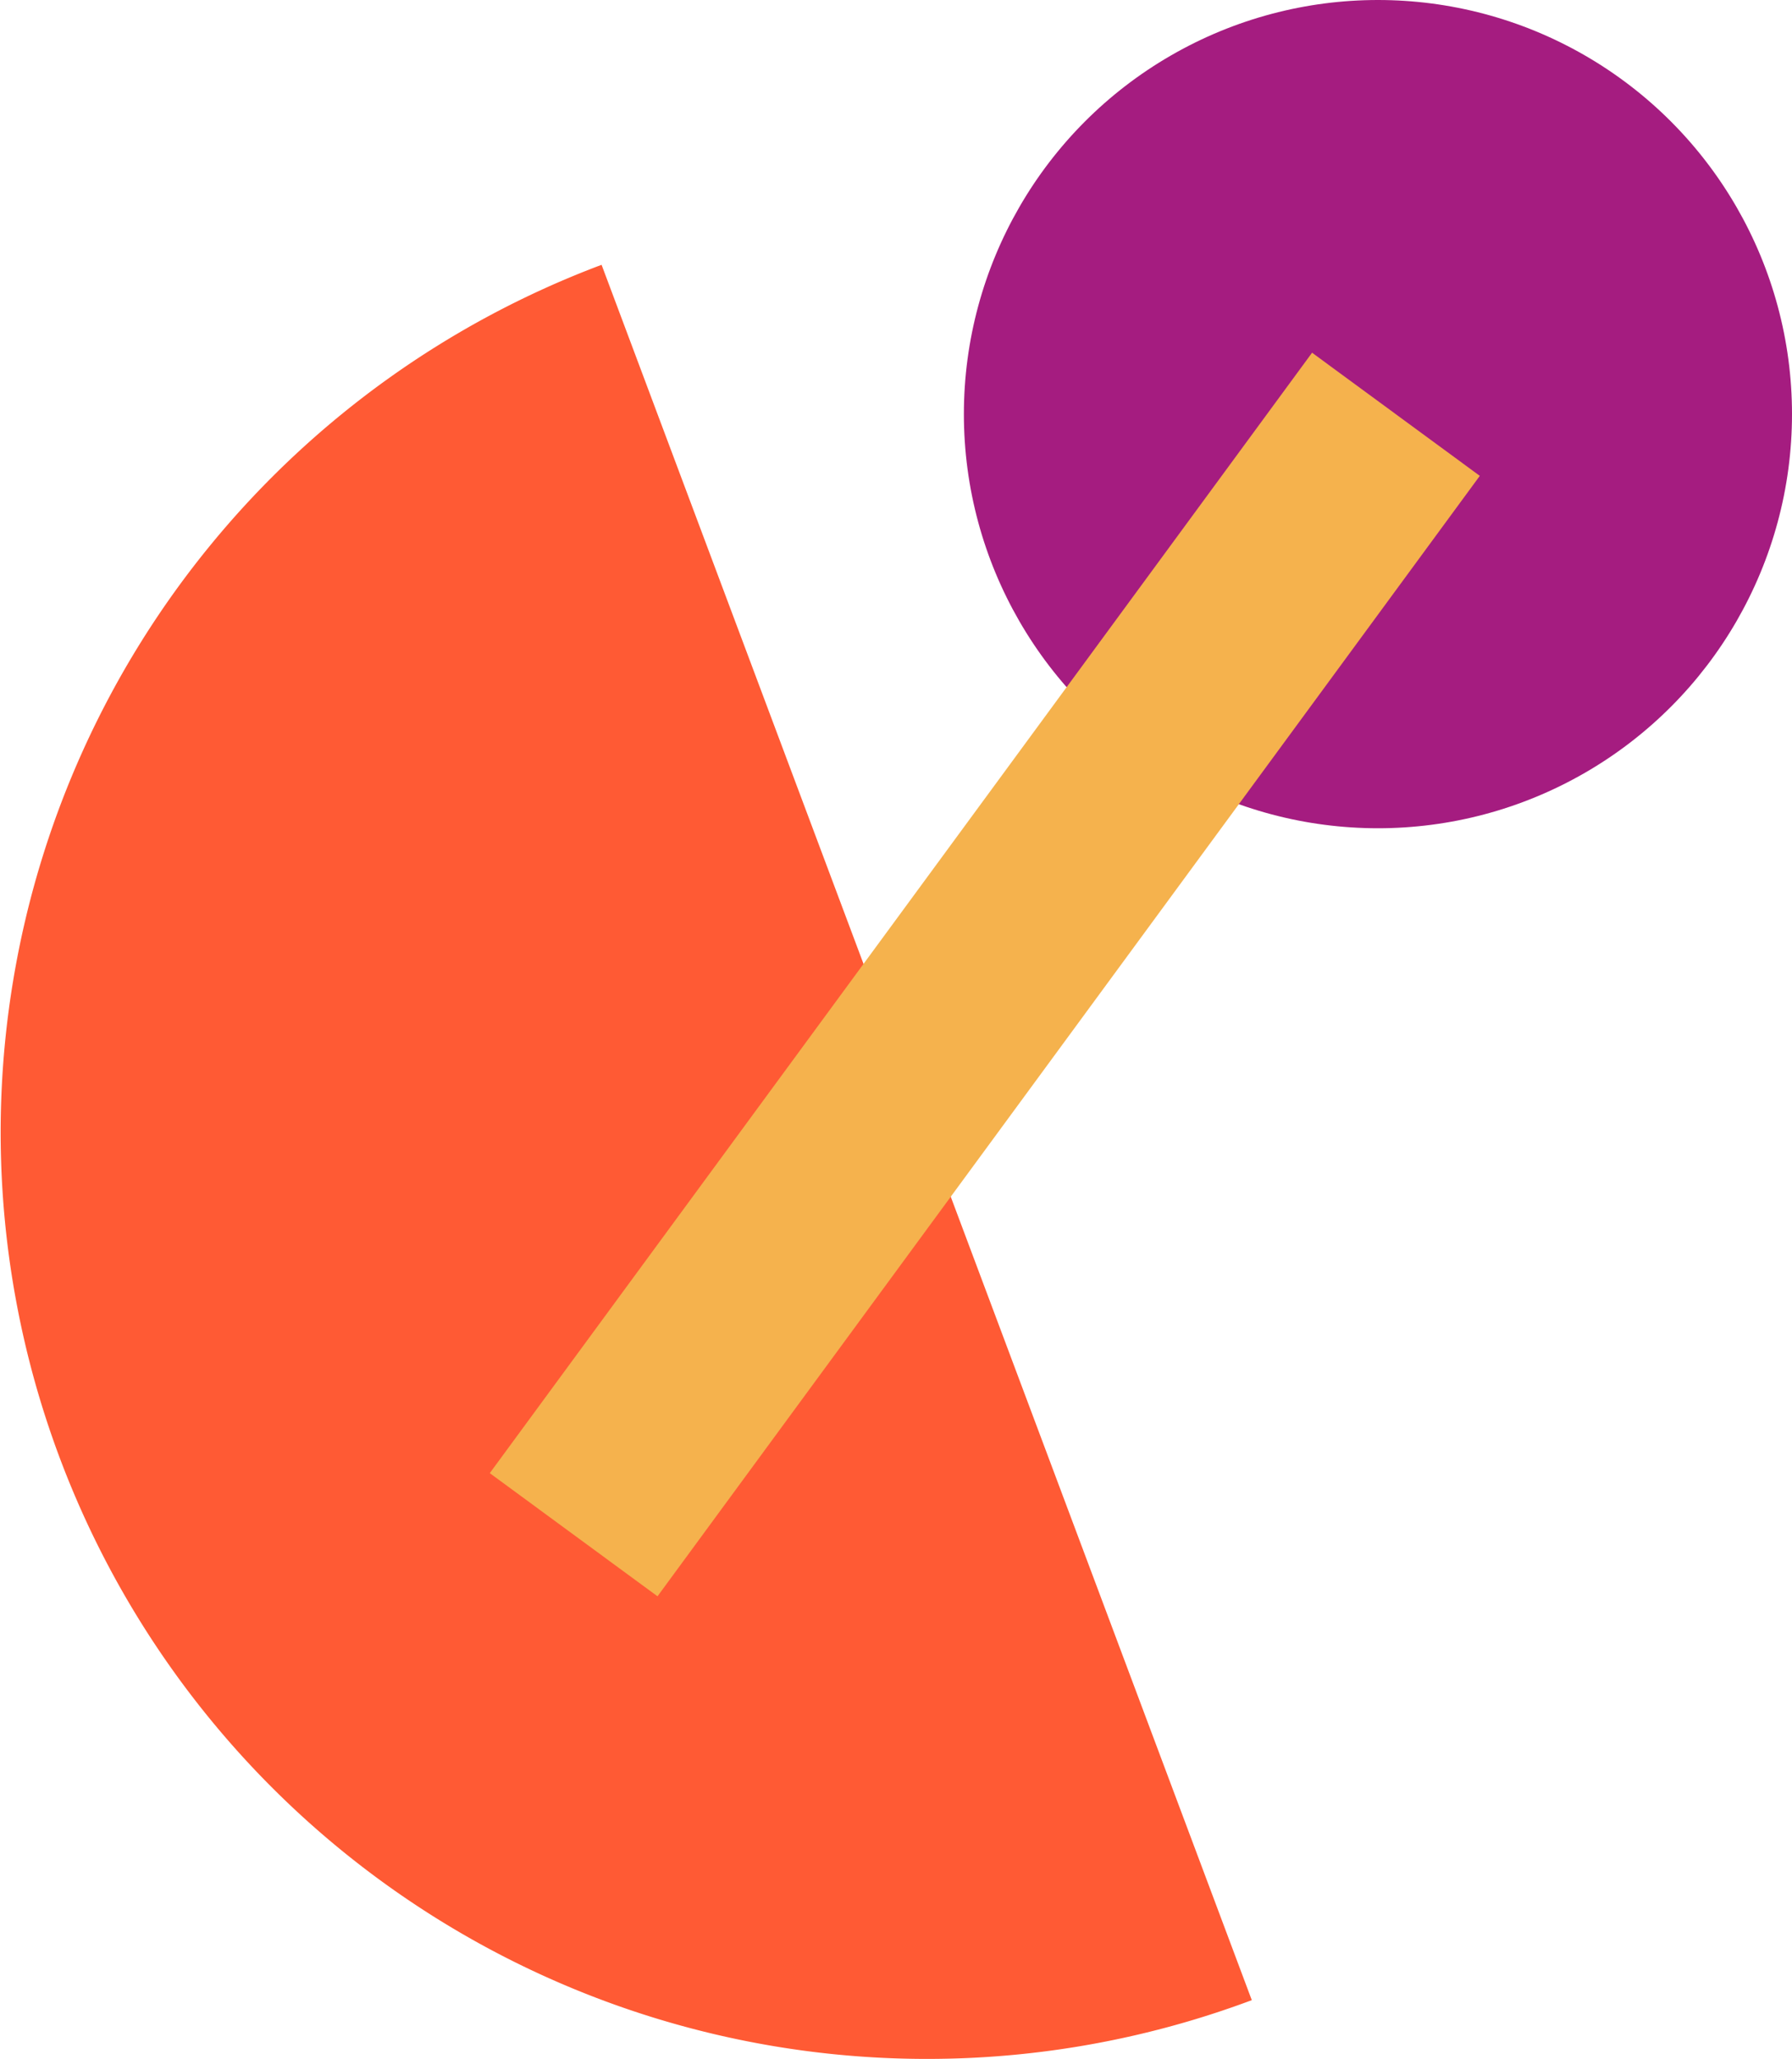
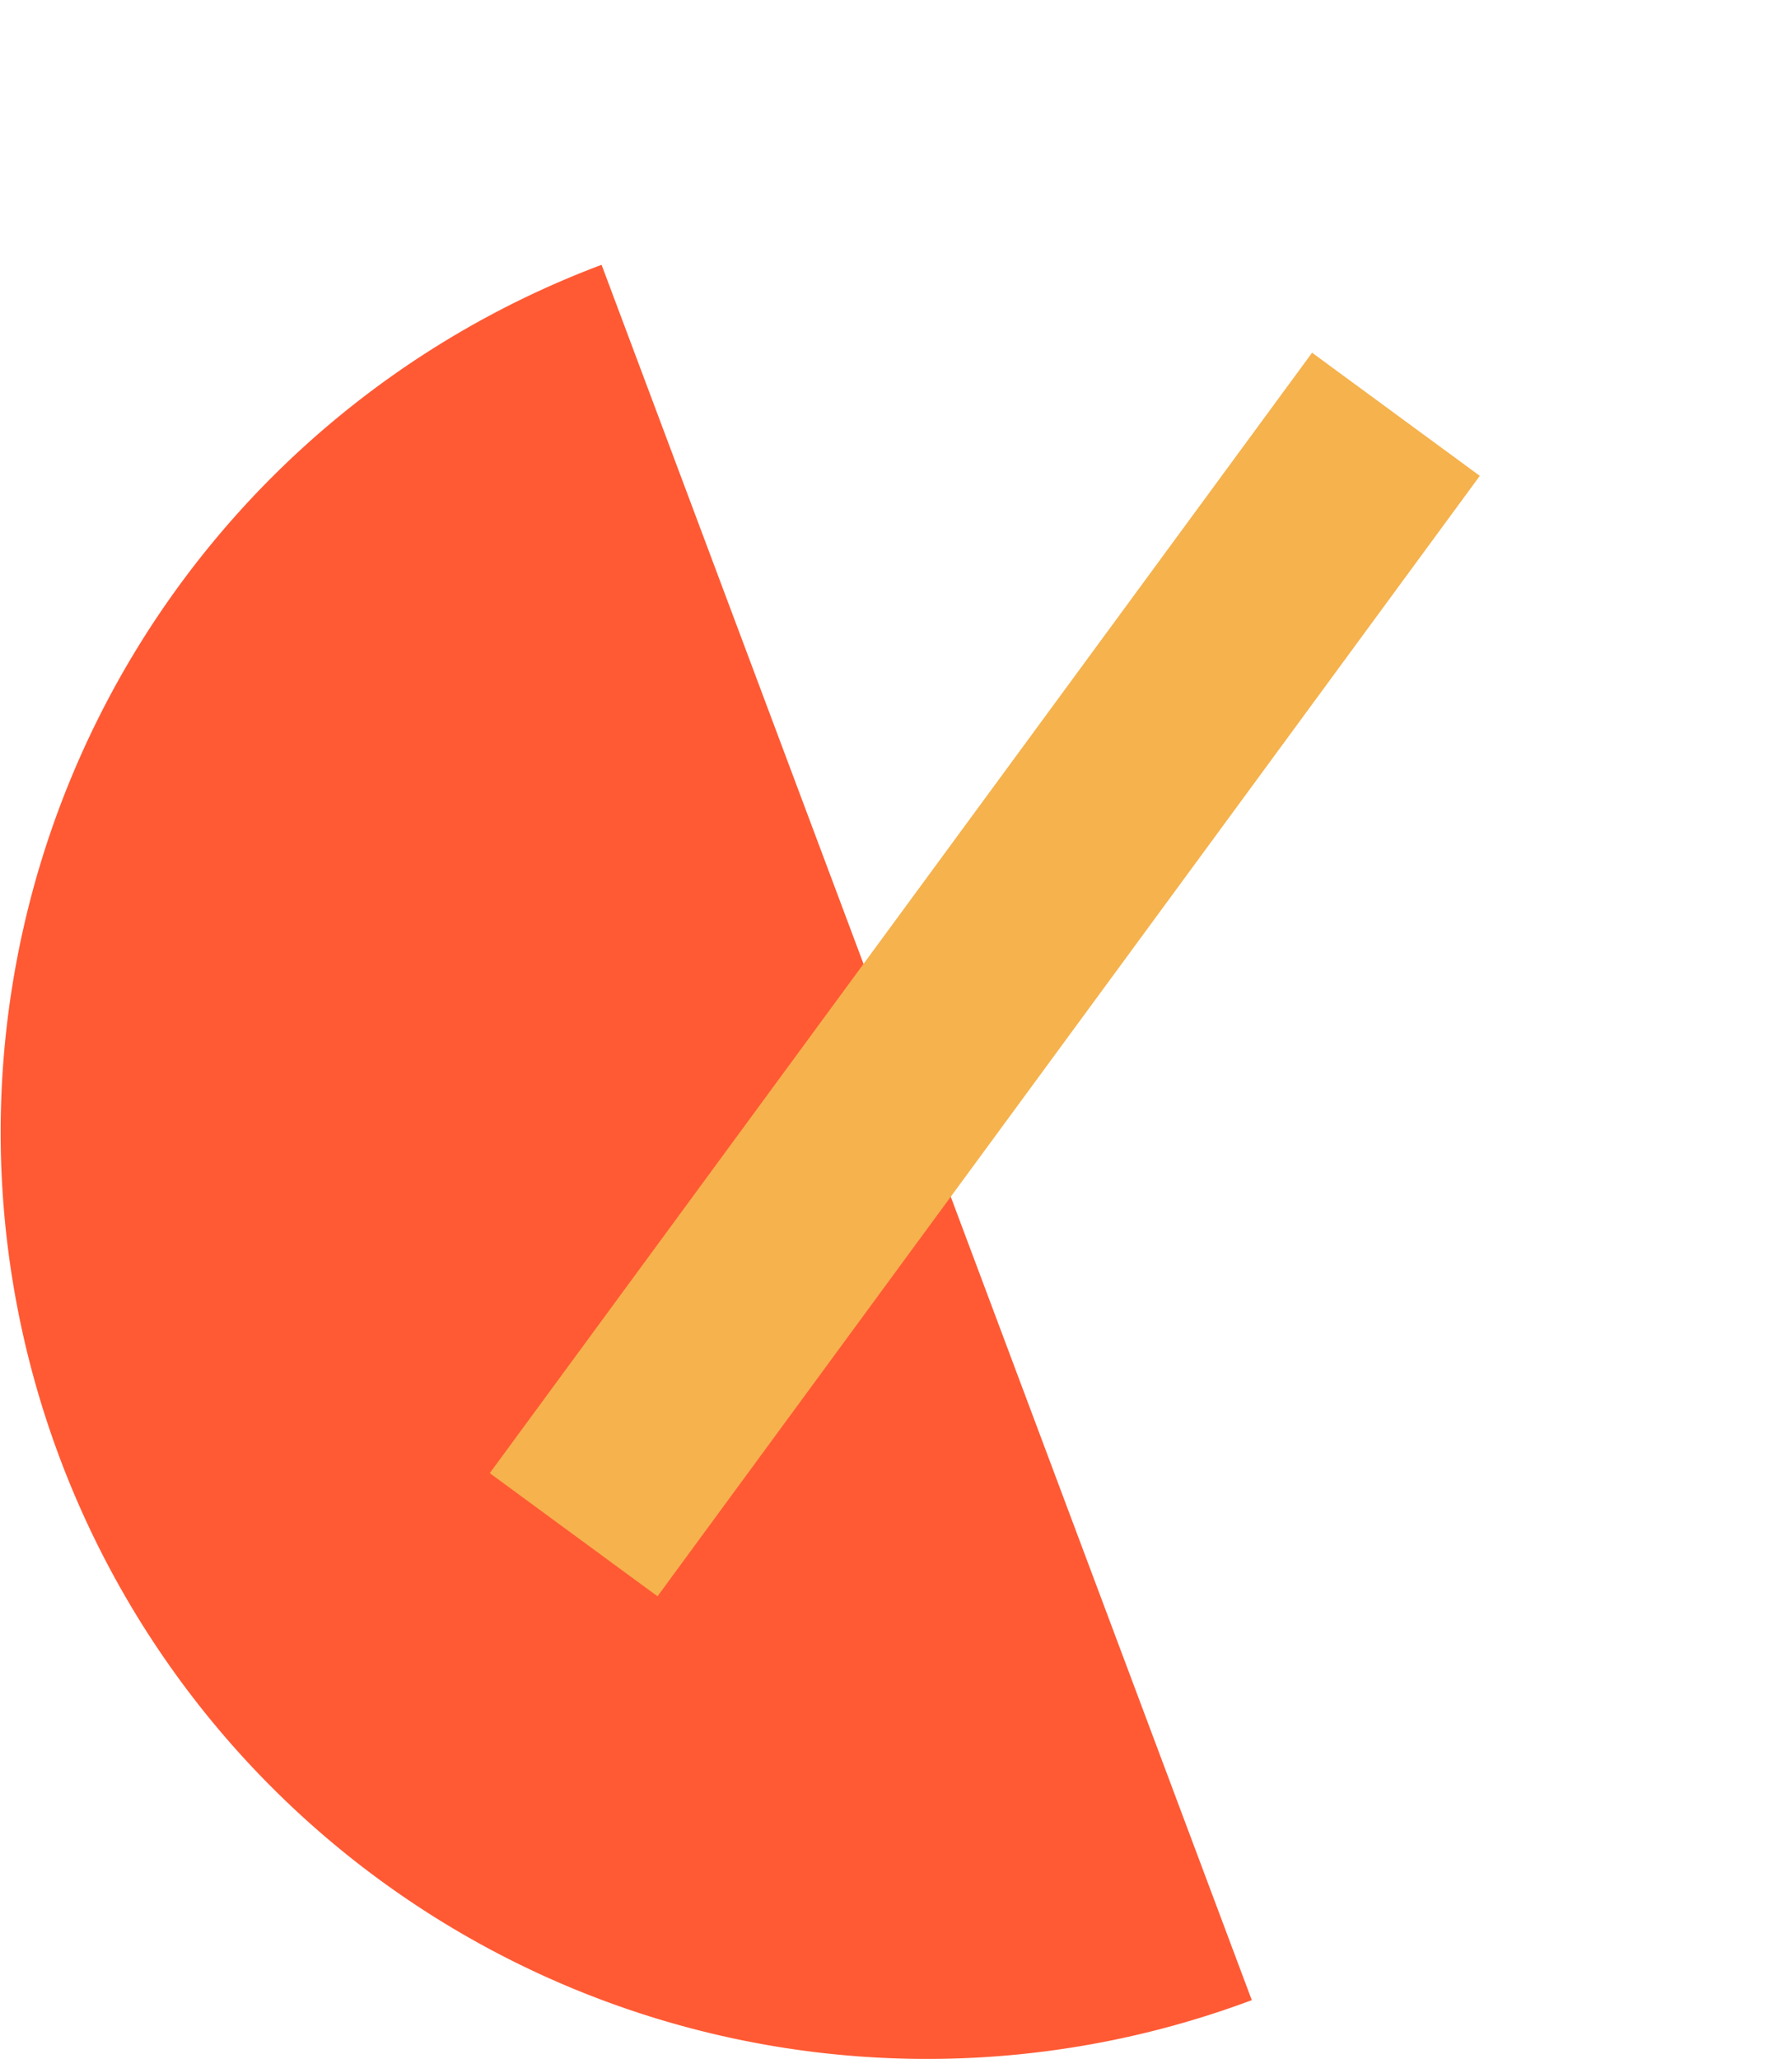
<svg xmlns="http://www.w3.org/2000/svg" id="Calque_1" data-name="Calque 1" viewBox="0 0 68.9 79.16">
  <defs>
    <style>.cls-1{fill:#ff5a34;}.cls-2{fill:#a51c80;}.cls-3{fill:#f5b24d;}</style>
  </defs>
  <title>actionLogo</title>
-   <path class="cls-1" d="M2.28,56A35.62,35.62,0,0,0,48.13,76.89l-25-66.71A35.62,35.62,0,0,0,2.28,56Z" />
-   <circle class="cls-2" cx="52.98" cy="15.92" r="15.92" />
+   <path class="cls-1" d="M2.28,56A35.62,35.62,0,0,0,48.13,76.89l-25-66.71A35.62,35.62,0,0,0,2.28,56" />
  <rect class="cls-3" x="11.15" y="33.46" width="53.43" height="8" transform="translate(-14.74 45.82) rotate(-53.72)" />
</svg>